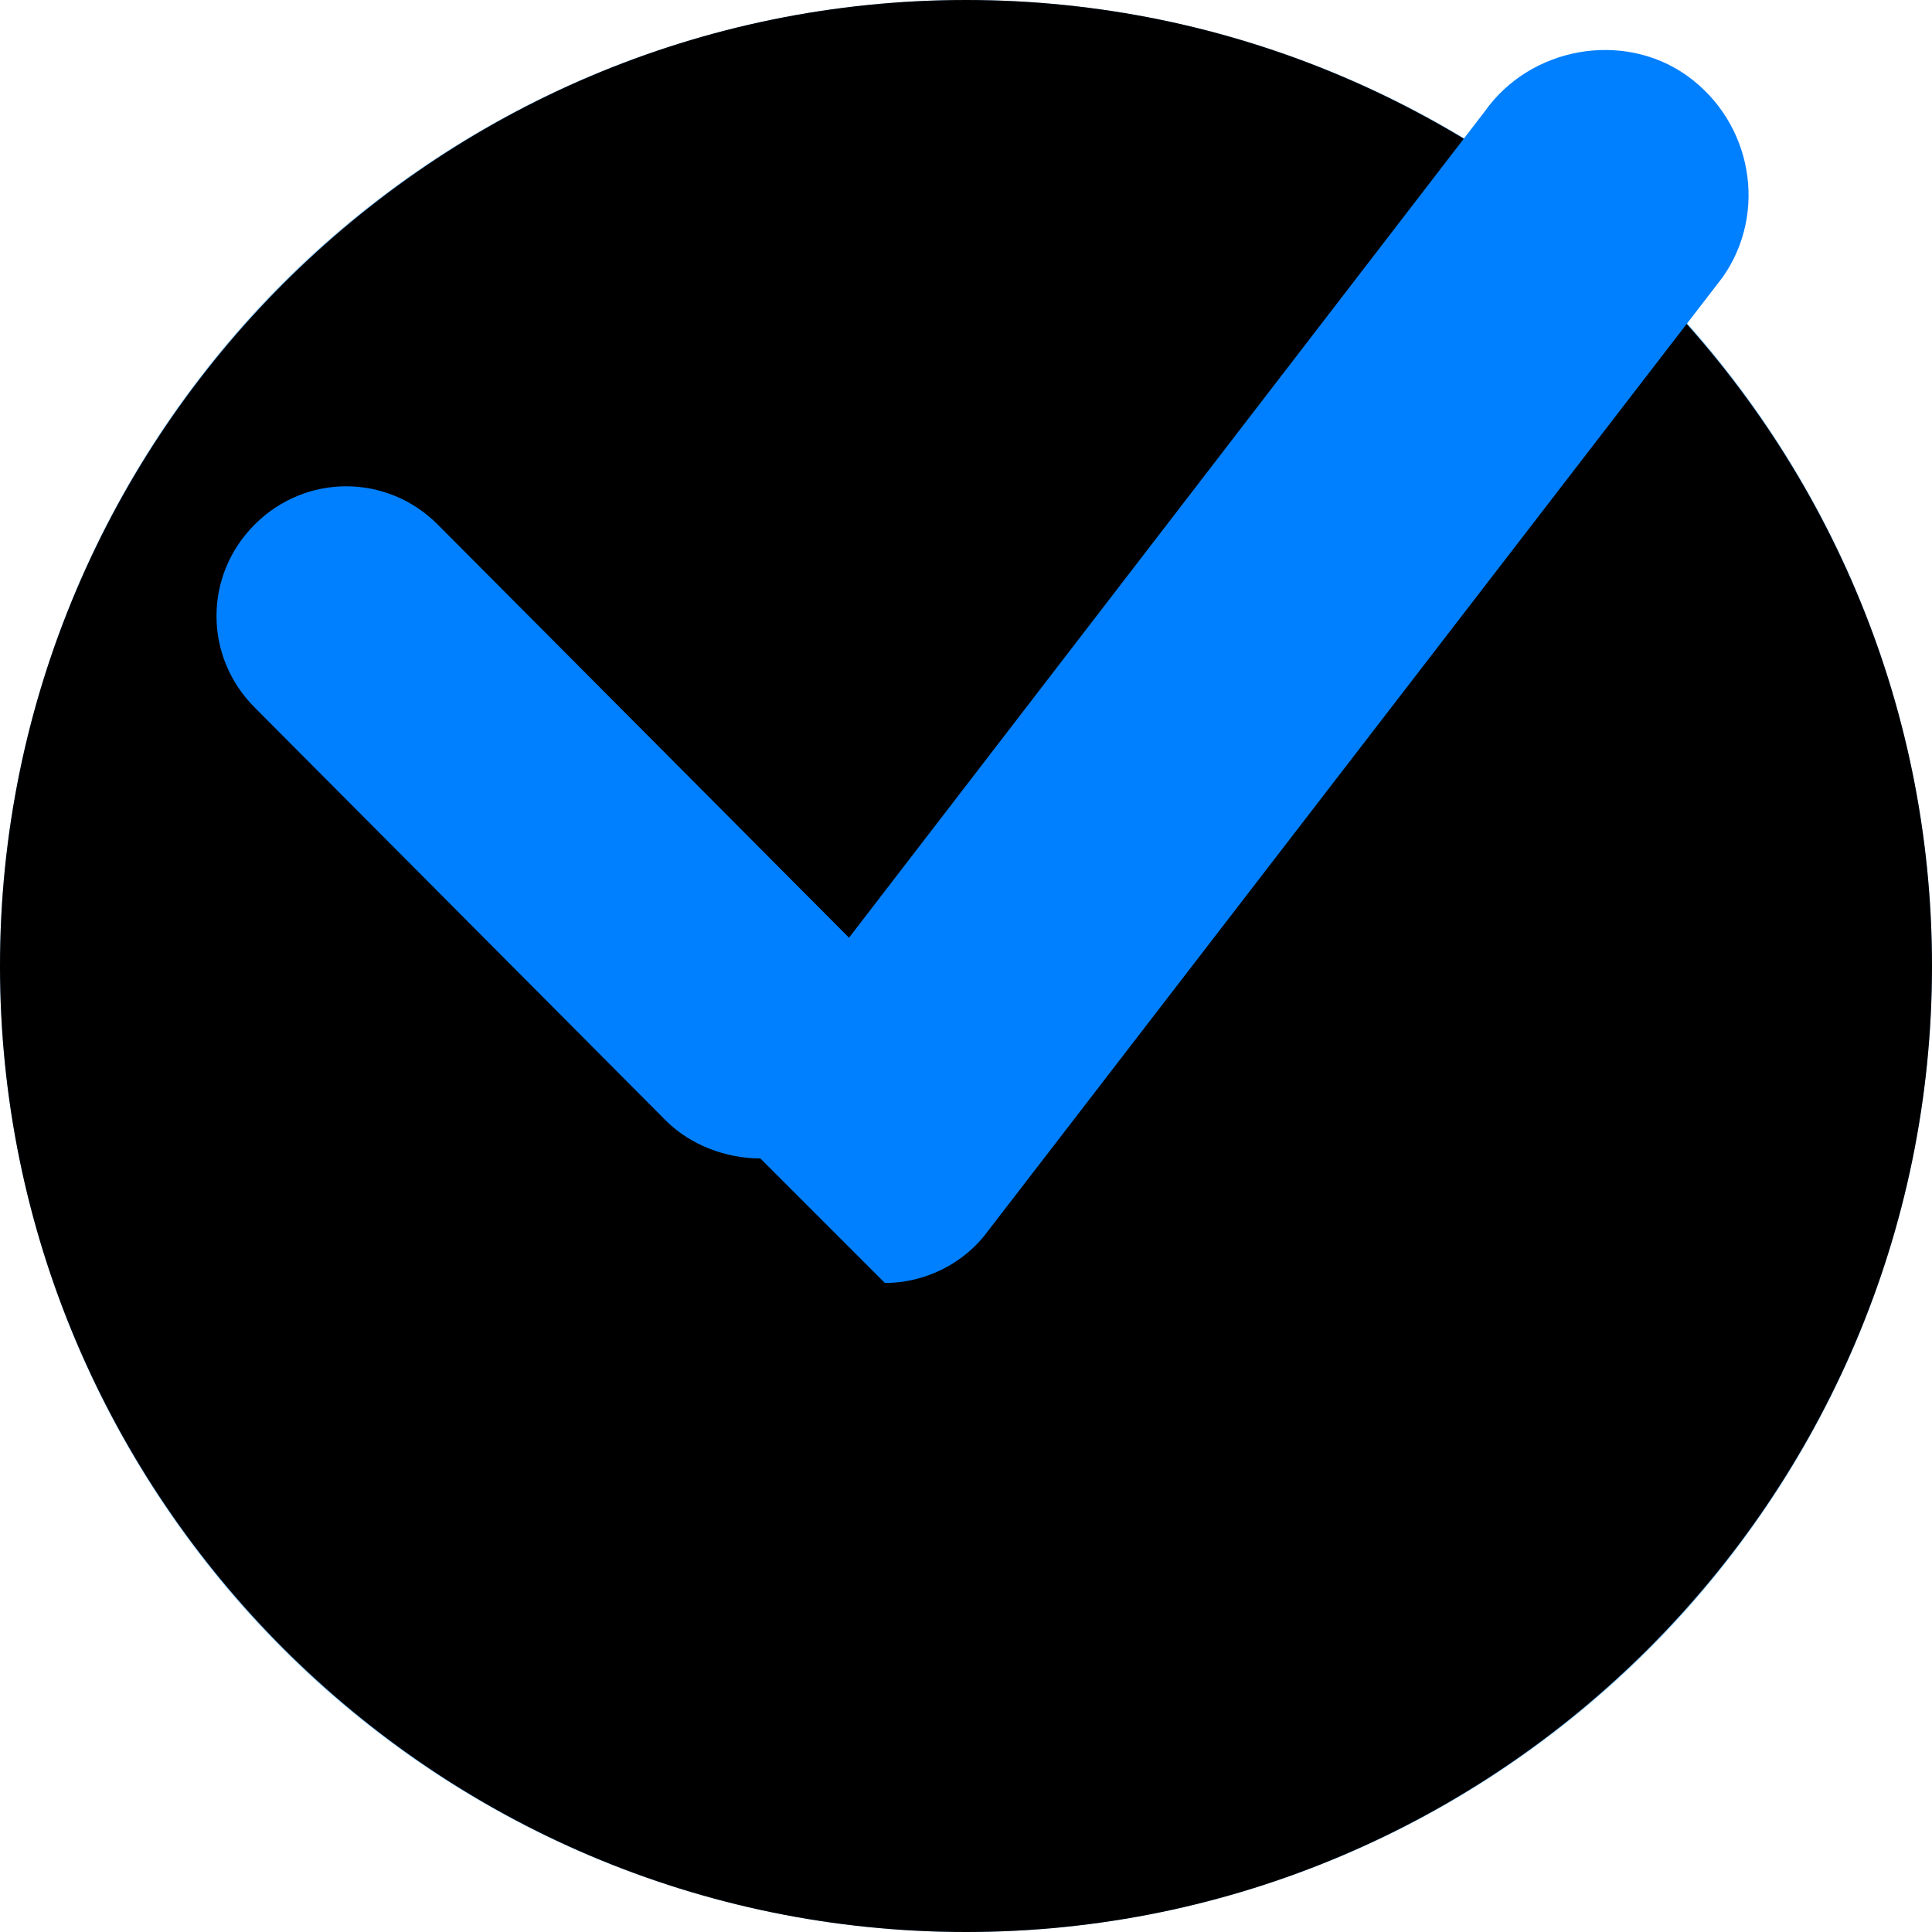
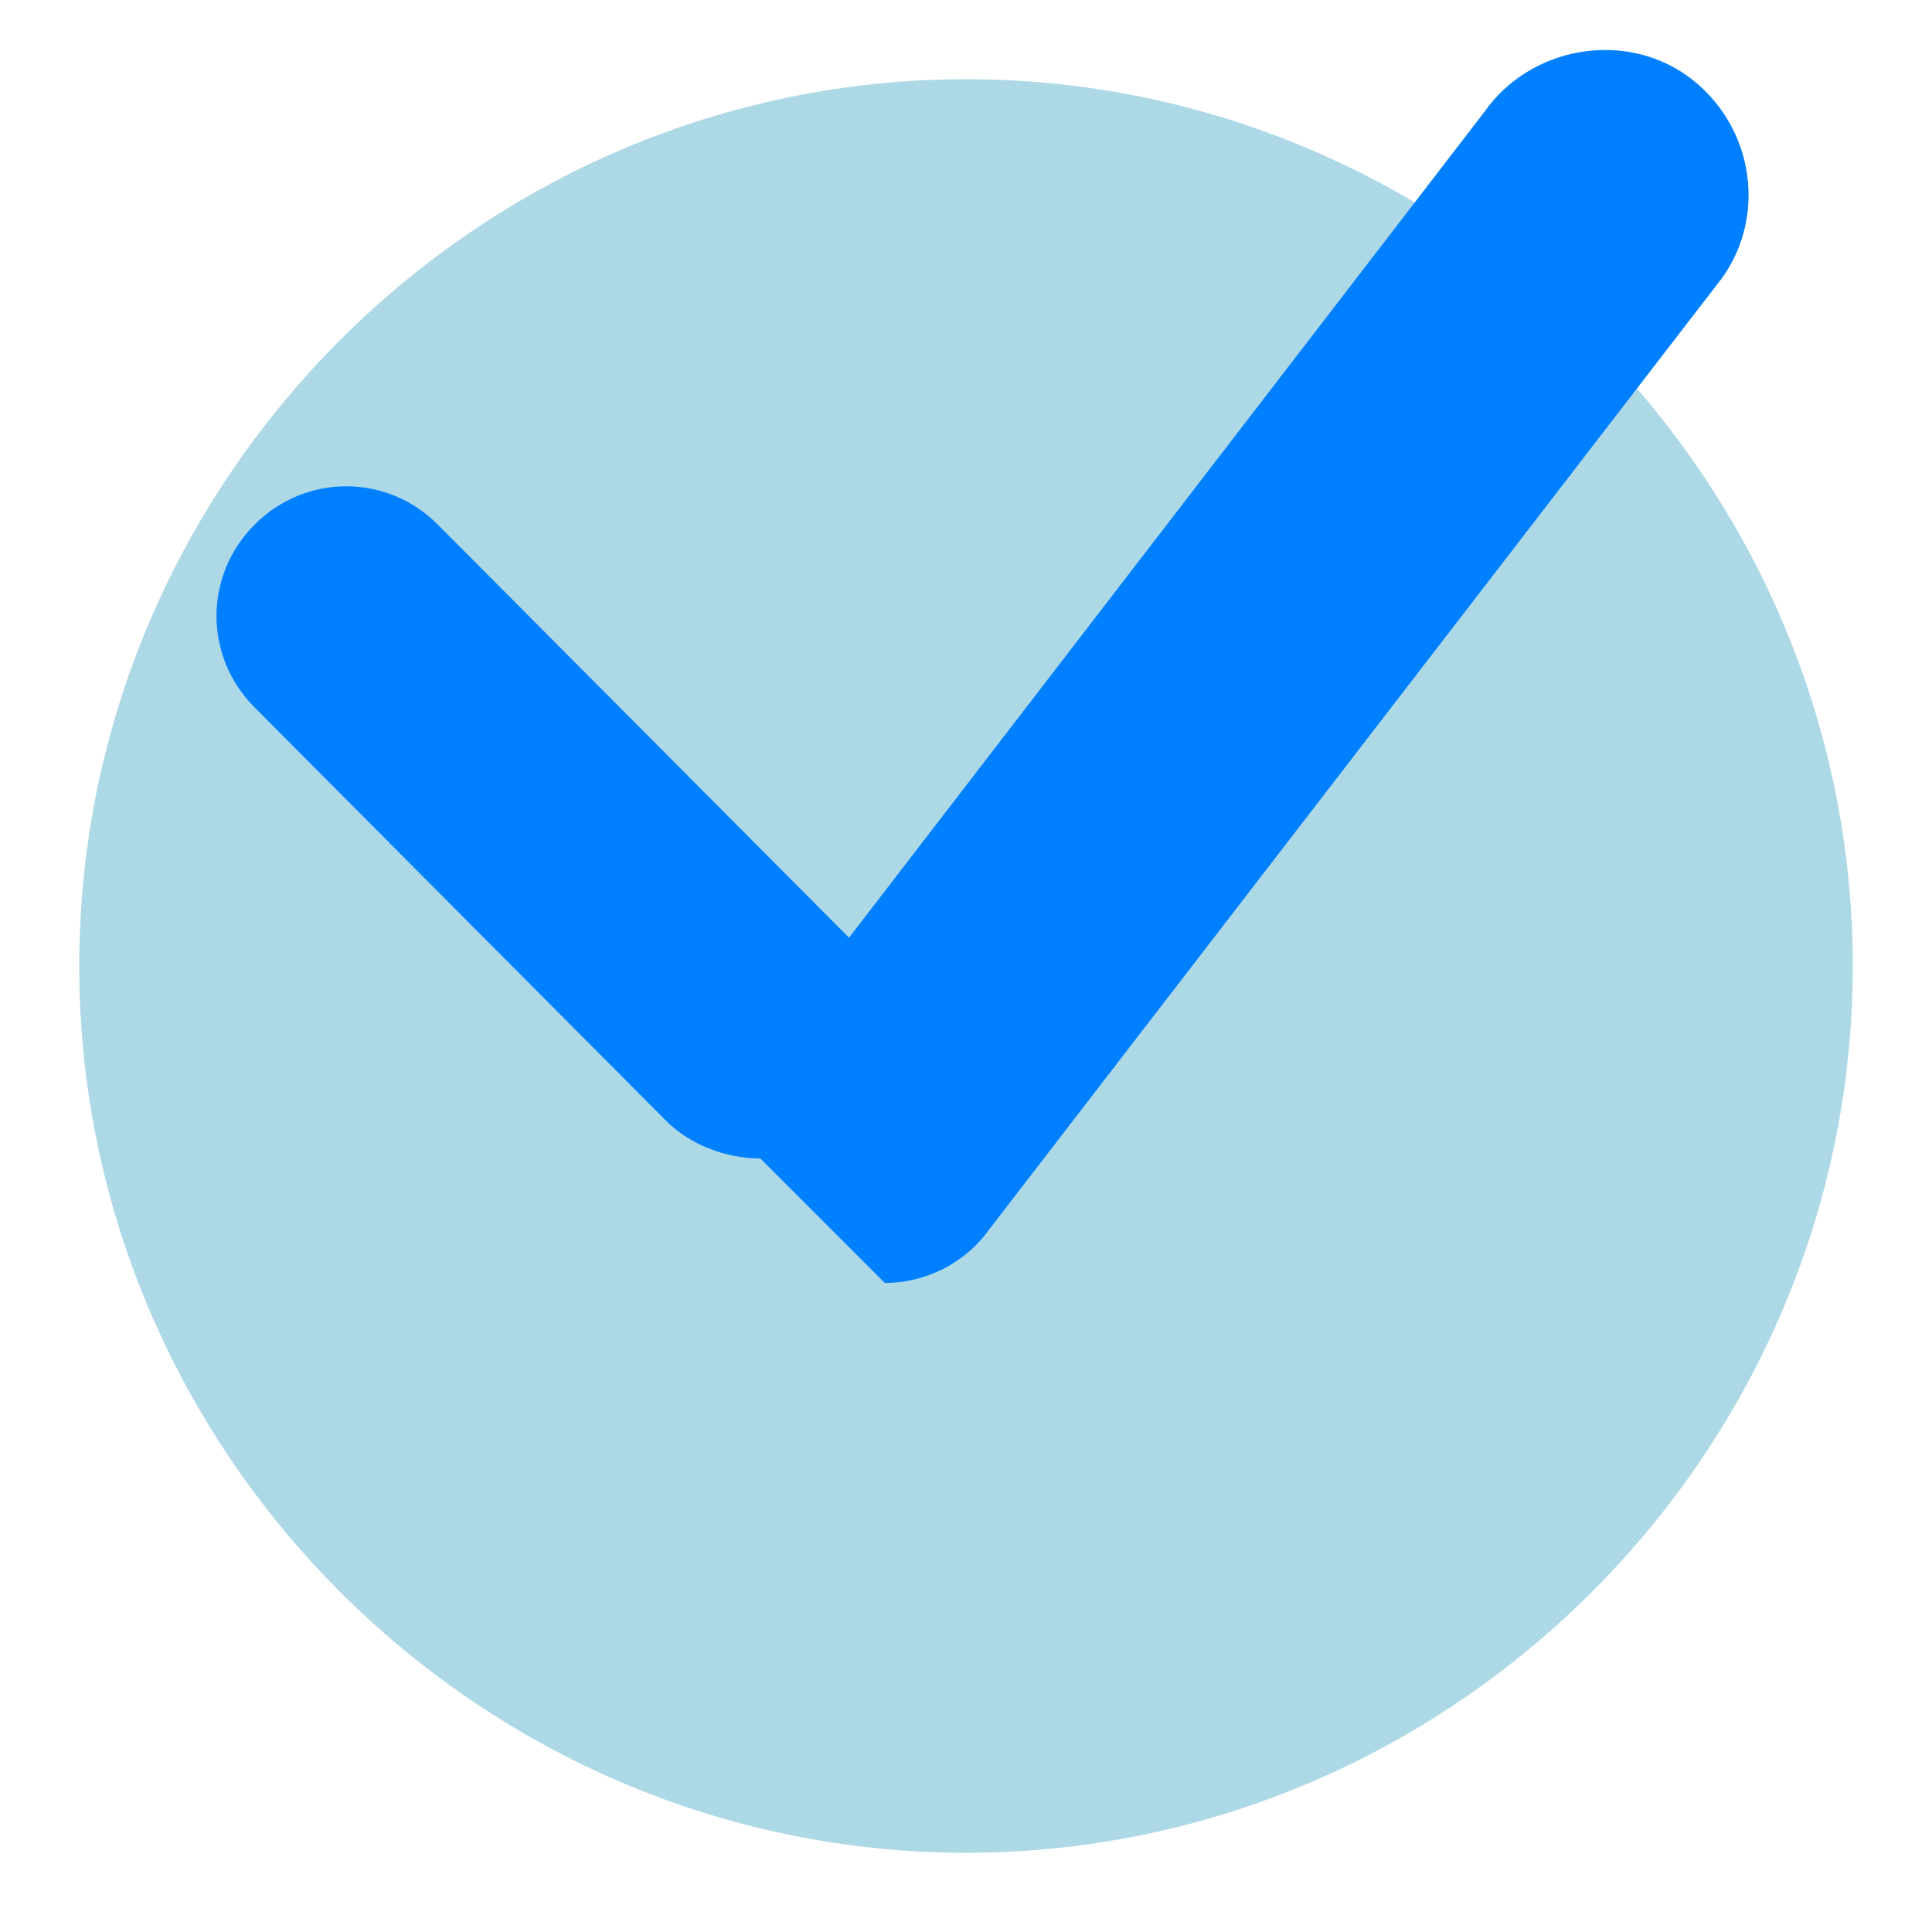
<svg xmlns="http://www.w3.org/2000/svg" width="200" height="200" viewBox="0 0 1024 1024">
-   <circle cx="512" cy="512" r="512" fill="#80C3FF" />
  <path d="M512 982c-258 0-470-212-470-470S254 42 512 42s470 212 470 470-212 470-470 470z" fill="#ADD8E6" />
-   <path d="M512 0c282 0 512 230 512 512s-230 512-512 512S0 794 0 512 230 0 512 0zm0 982c-259 0-470-211-470-470S253 42 512 42s470 211 470 470-211 470-470 470z" fill="#000" />
  <path d="M403 614c-18 0-37-7-50-20L135 375c-27-27-27-70 0-97s70-27 97 0l218 219 337-438c24-34 73-43 107-19 35 25 43 73 19 107l-389 505c-13 18-34 28-55 28z" fill="#0080FF" />
</svg>